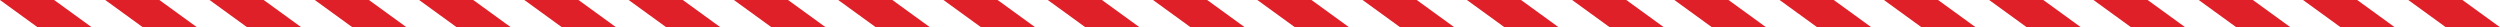
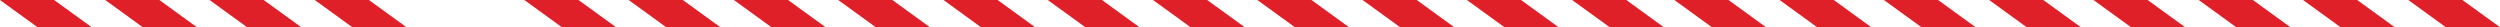
<svg xmlns="http://www.w3.org/2000/svg" viewBox="0 0 1192.98 13">
  <g fill-rule="evenodd" transform="translate(-209.01 -533.5)">
    <path d="m1358.22 533.5h25.84l17.93 13h-25.84z" fill="#e02028" />
    <path d="m1308 533.5h25.84l17.93 13h-25.84z" fill="#e02028" />
    <path d="m1258.22 533.5h25.84l17.93 13h-25.84z" fill="#e02028" />
    <path d="m1208 533.5h25.84l17.93 13h-25.84z" fill="#e02028" />
    <path d="m1158.22 533.5h25.84l17.93 13h-25.84z" fill="#e02028" />
    <path d="m1108 533.5h25.84l17.93 13h-25.84z" fill="#e02028" />
    <path d="m1058.22 533.5h25.84l17.93 13h-25.84z" fill="#e02028" />
    <path d="m1008 533.5h25.84l17.93 13h-25.84z" fill="#e02028" />
    <path d="m959.22 533.5h25.84l17.93 13h-25.84z" fill="#e02028" />
    <path d="m909 533.5h25.84l17.93 13h-25.83z" fill="#e02028" />
    <path d="m859.22 533.5h25.84l17.93 13h-25.84z" fill="#e02028" />
    <path d="m809 533.5h25.84l17.93 13h-25.83z" fill="#e02028" />
    <path d="m759.22 533.5h25.84l17.93 13h-25.84z" fill="#e02028" />
    <path d="m709 533.5h25.84l17.93 13h-25.83z" fill="#e02028" />
    <path d="m659.22 533.5h25.84l17.93 13h-25.84z" fill="#e02028" />
    <path d="m609 533.5h25.84l17.93 13h-25.83z" fill="#e02028" />
    <path d="m559.22 533.5h25.84l17.93 13h-25.84z" fill="#e02028" />
    <path d="m509 533.5h25.84l17.93 13h-25.83z" fill="#e02028" />
    <path d="m459.22 533.5h25.84l17.93 13h-25.84z" fill="#e02028" />
-     <path d="m409 533.5h25.84l17.93 13h-25.83z" fill="#e02028" />
    <path d="m359.22 533.5h25.84l17.93 13h-25.84z" fill="#e02028" />
    <path d="m309 533.5h25.84l17.93 13h-25.83z" fill="#e02028" />
    <path d="m259.22 533.5h25.84l17.93 13h-25.84z" fill="#e02028" />
    <path d="m209 533.5h25.84l17.93 13h-25.83z" fill="#e02028" />
  </g>
</svg>